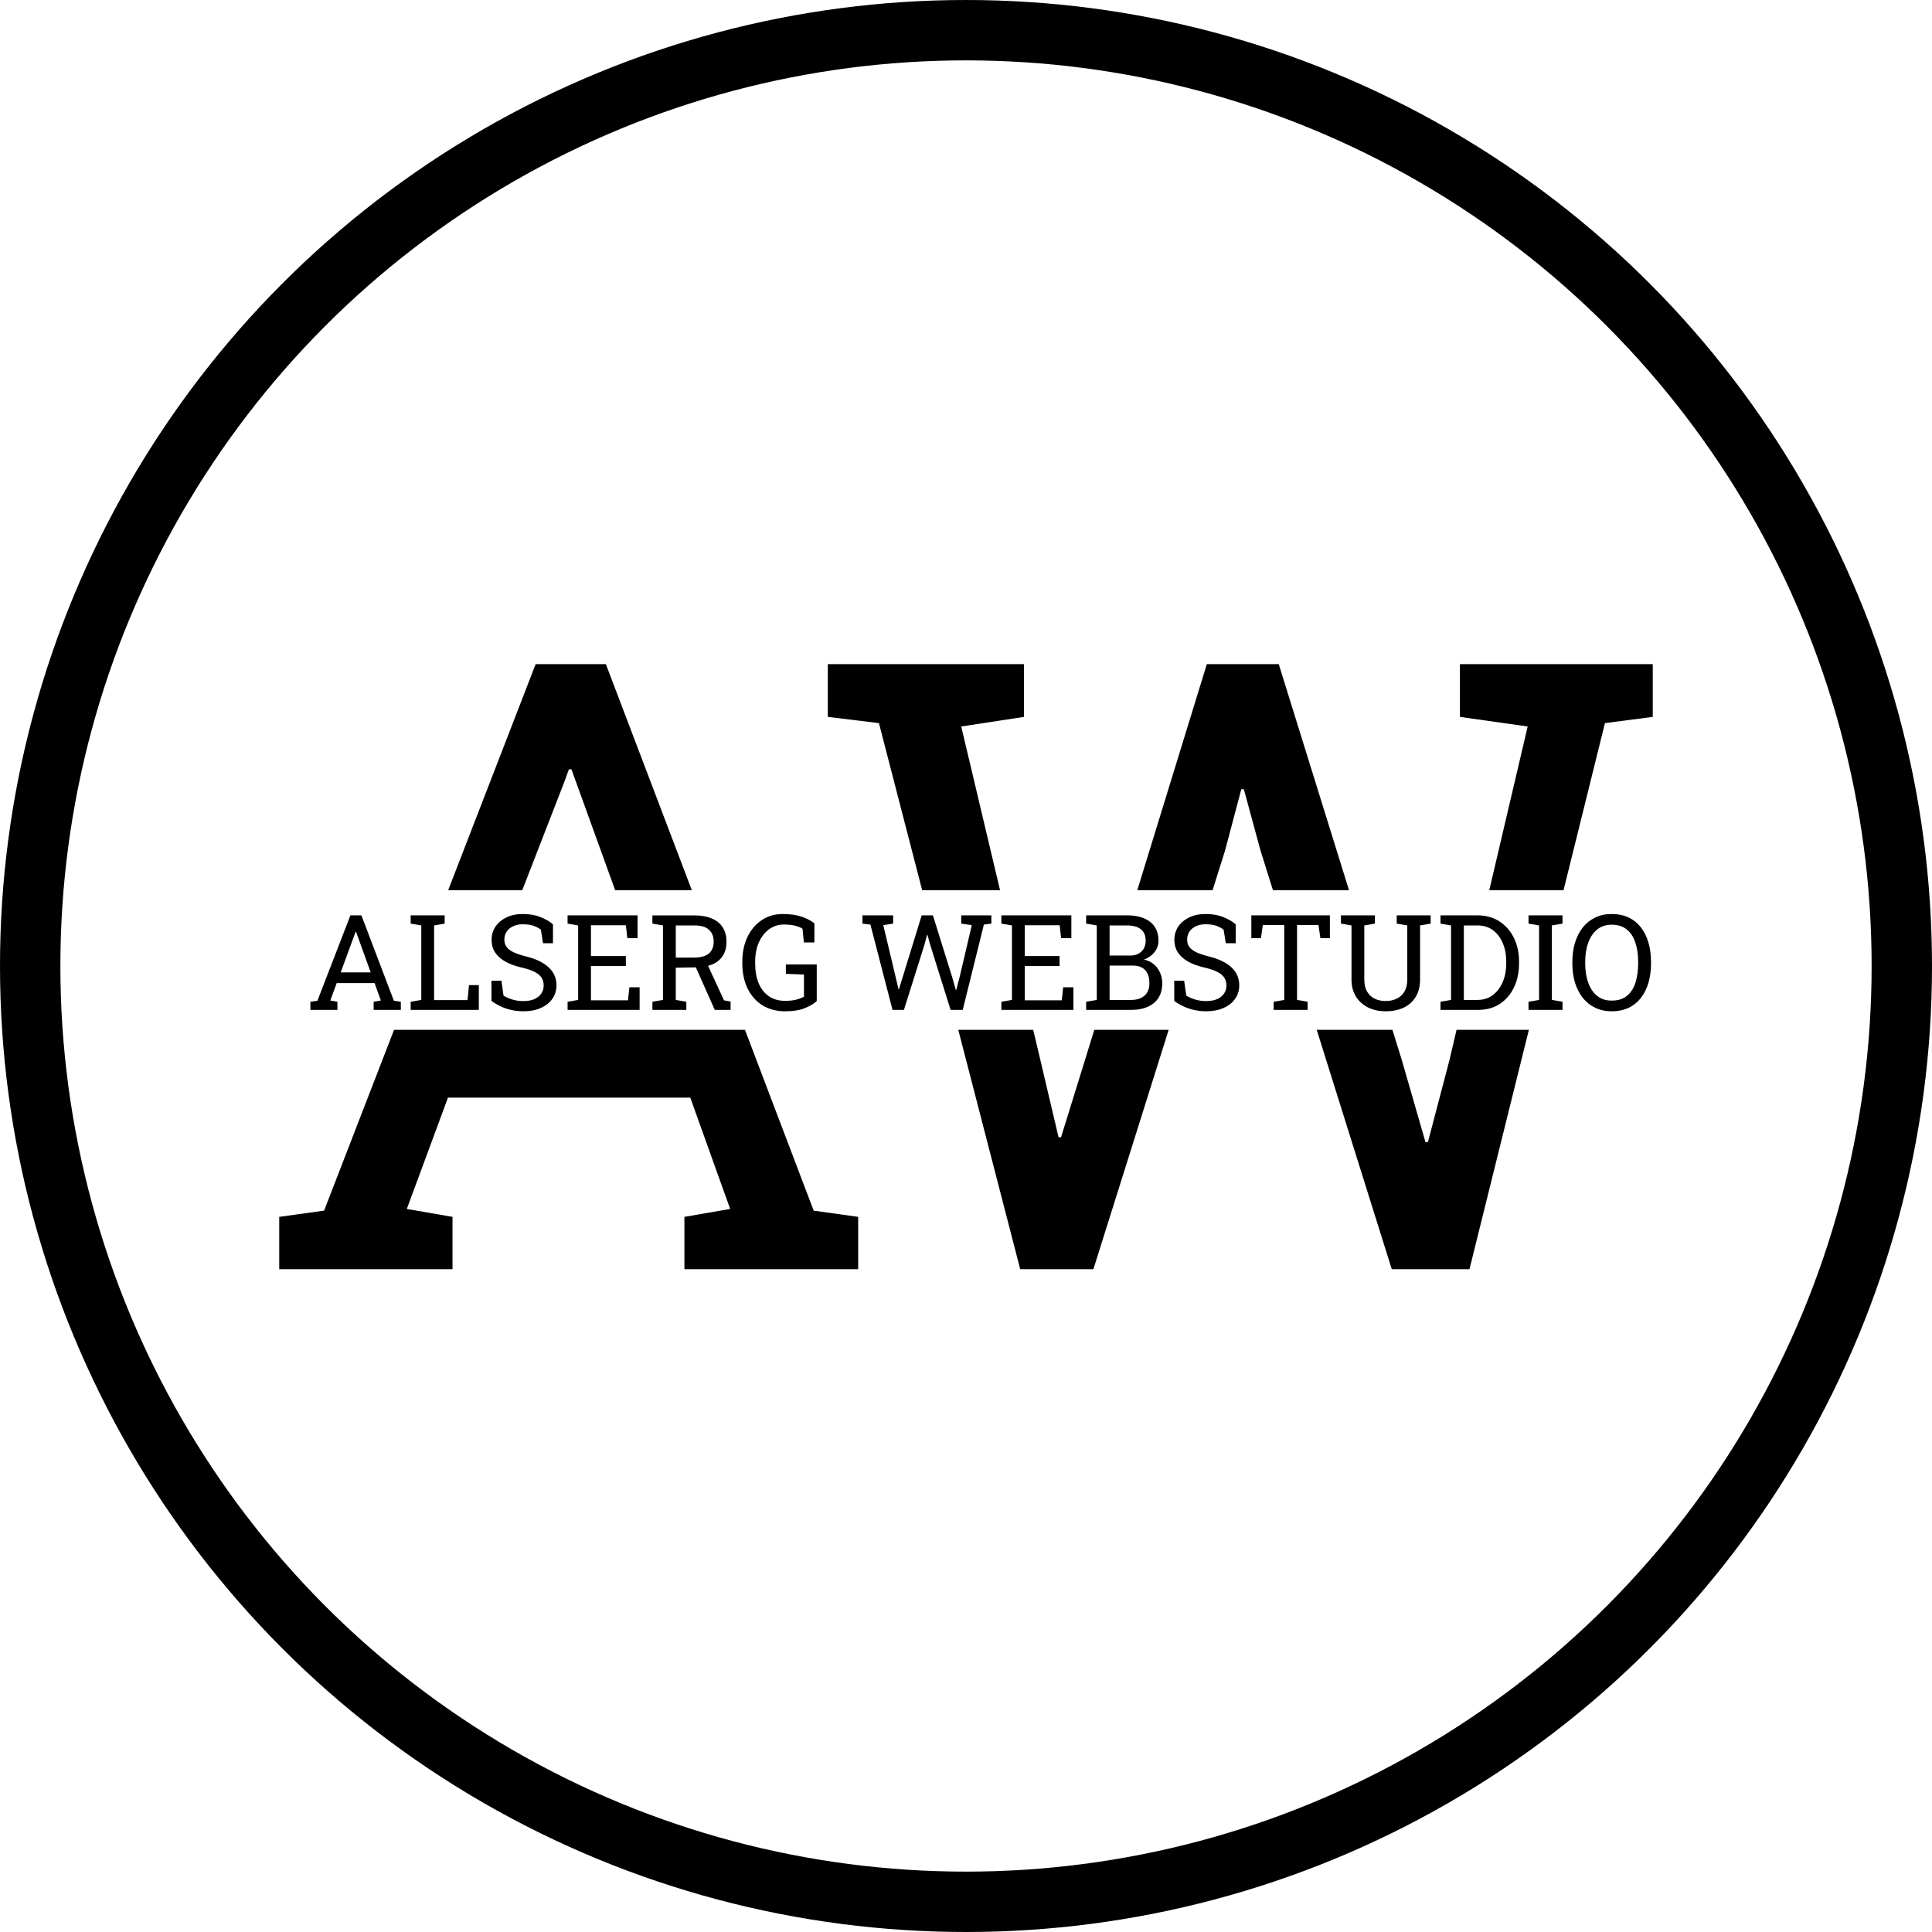
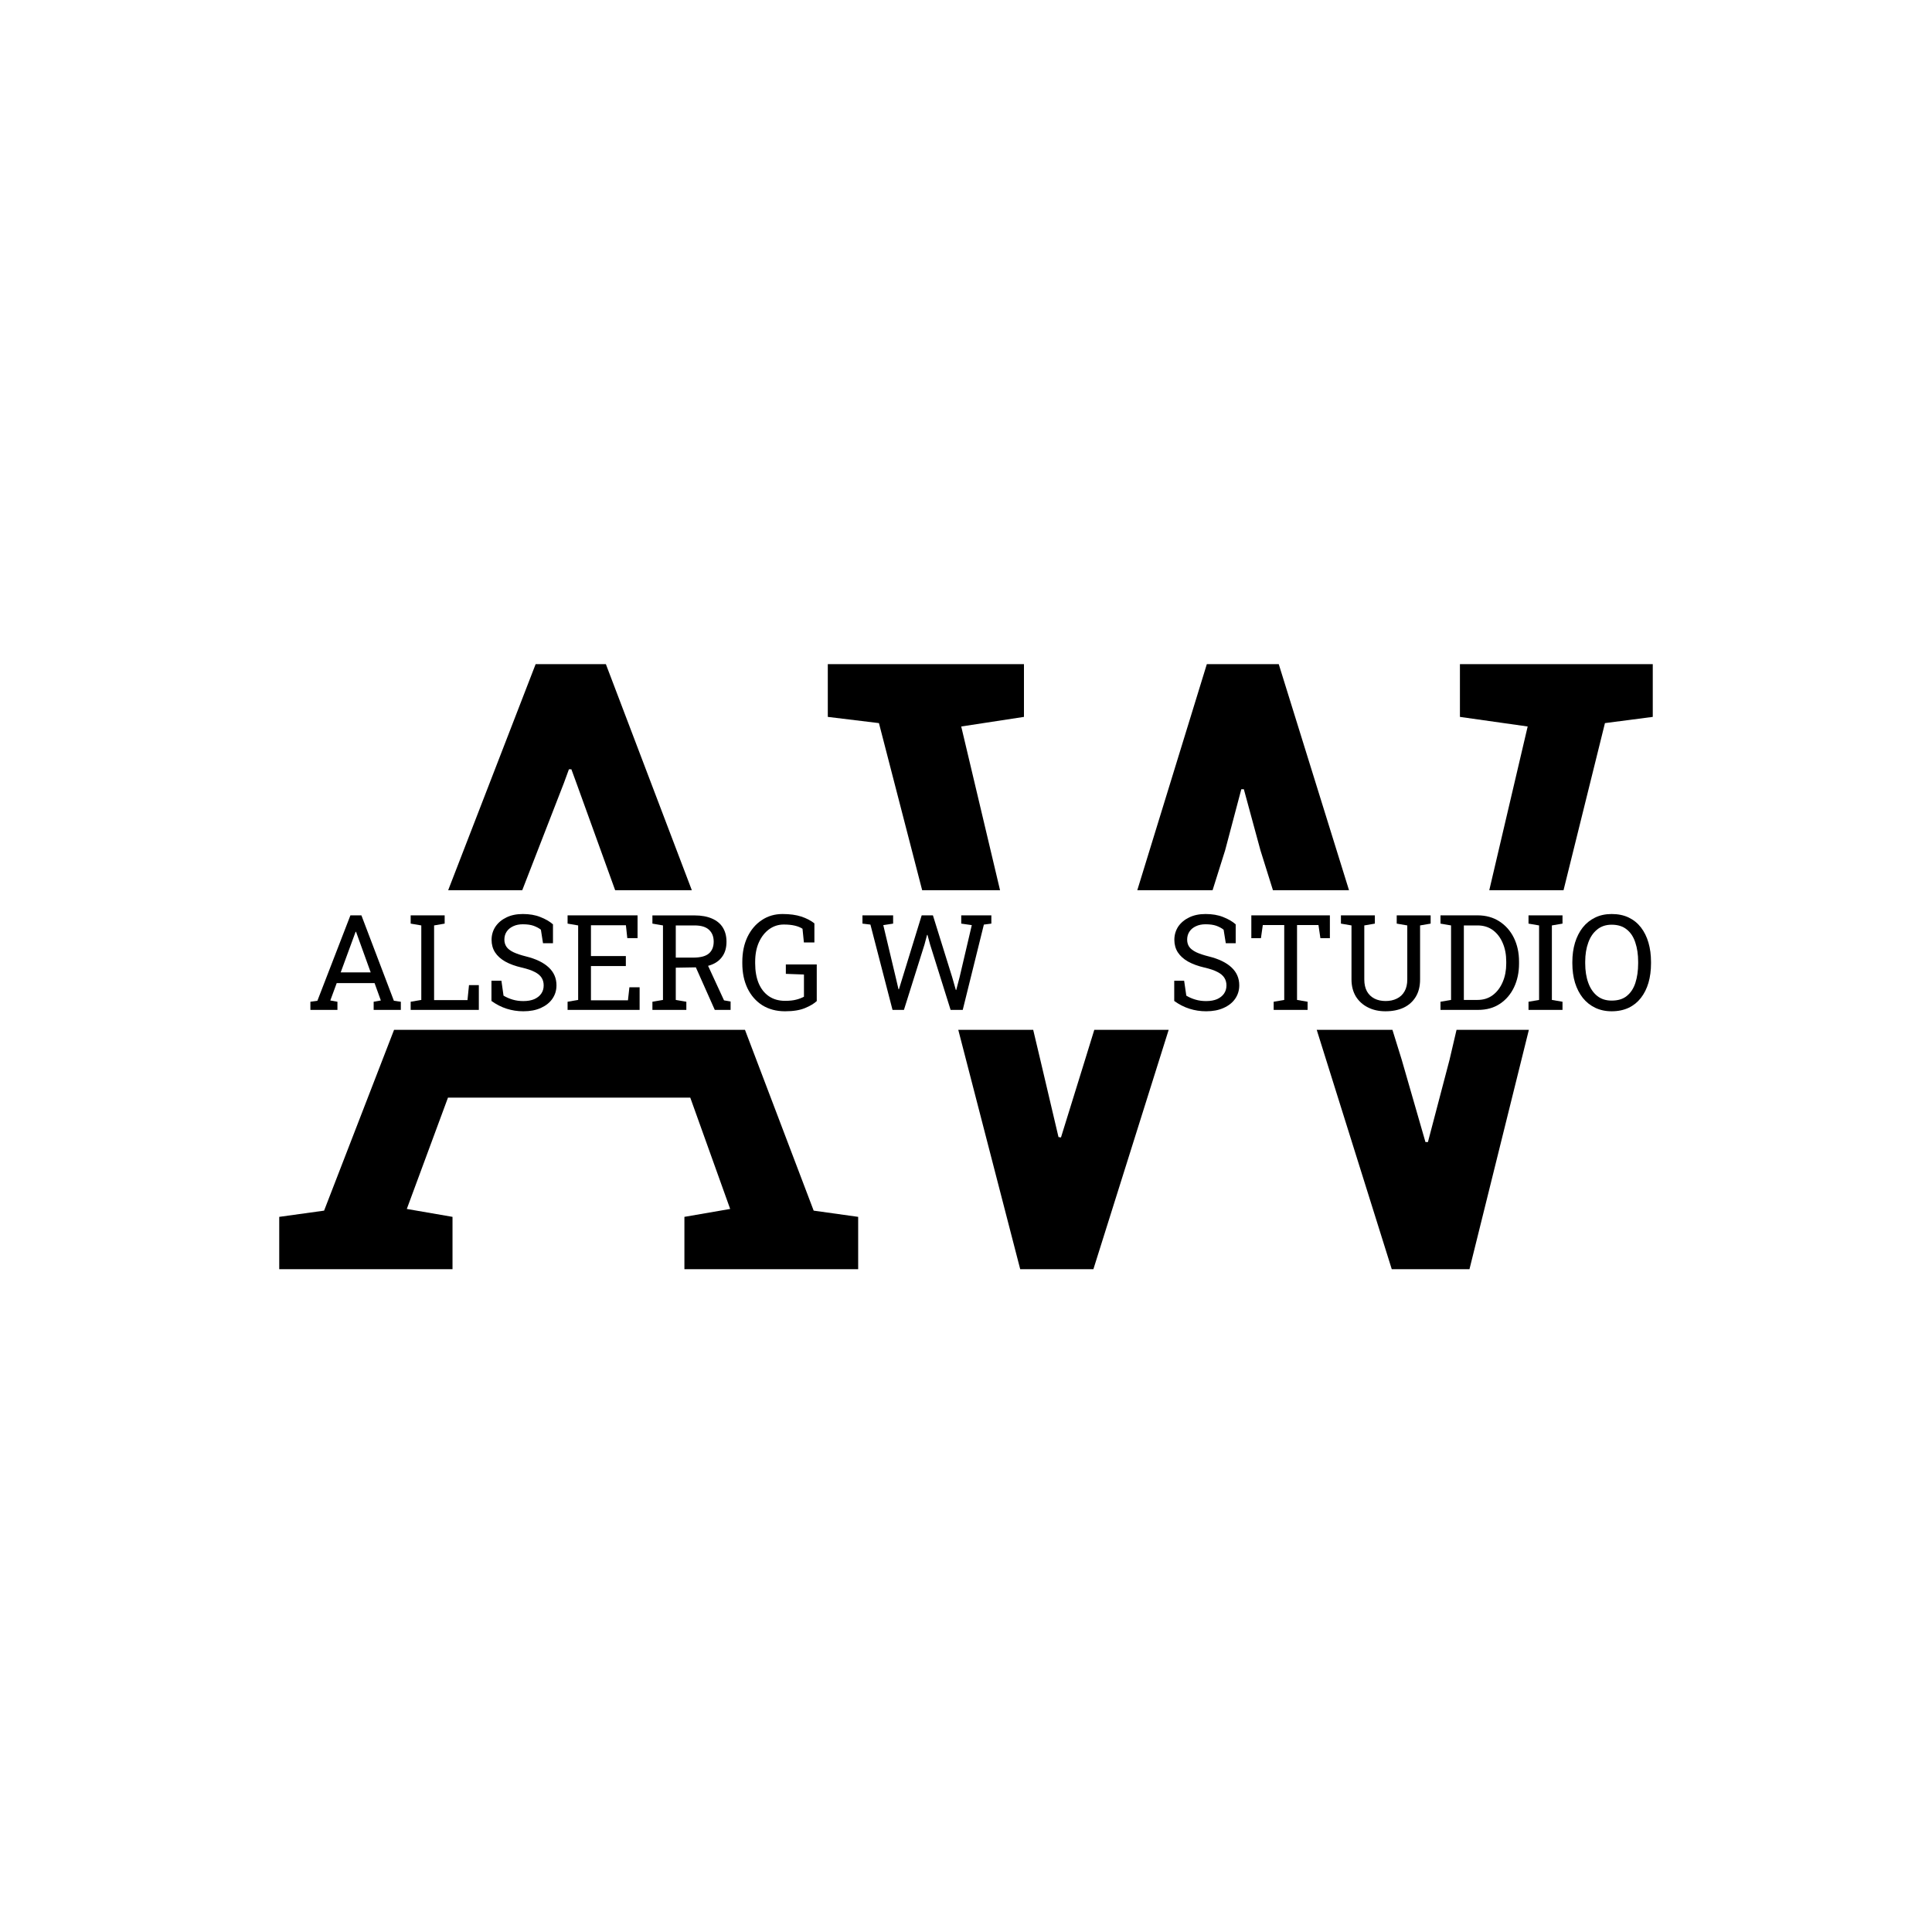
<svg xmlns="http://www.w3.org/2000/svg" width="32" height="32" viewBox="0 0 32 32" fill="none">
-   <circle cx="16" cy="16" r="15.5" stroke="black" />
  <path fill-rule="evenodd" clip-rule="evenodd" d="M4.625 20.155V21.022H7.495V20.155L6.738 20.024L7.42 18.18H11.433L12.094 20.024L11.336 20.155V21.022H14.214V20.155L13.477 20.052L12.339 17.057H6.527L5.368 20.052L4.625 20.155ZM7.423 14.745H8.65L9.34 12.969L9.423 12.742H9.464L9.547 12.969L10.189 14.745H11.459L10.035 11H8.872L7.423 14.745ZM15.872 17.057L16.898 21.022H18.11L19.357 17.057H18.125L17.972 17.553L17.573 18.84L17.532 18.833L17.229 17.546L17.113 17.057H15.872ZM16.564 14.745H15.274L14.558 11.977L13.711 11.874V11H16.96V11.874L15.921 12.033L16.564 14.745ZM18.837 14.745H20.084L20.292 14.084L20.56 13.072H20.602L20.877 14.084L21.084 14.745H22.344L21.18 11H19.989L18.837 14.745ZM23.063 17.057L23.217 17.553L23.61 18.916H23.651L24.009 17.553L24.125 17.057H25.323L24.339 21.022H23.052L21.809 17.057H23.063ZM25.897 14.745H24.667L25.303 12.033L24.181 11.874V11H27.375V11.874L26.583 11.977L25.897 14.745Z" fill="black" />
  <path d="M5.141 16.727V16.592L5.257 16.576L5.804 15.161H5.986L6.524 16.576L6.639 16.592V16.727H6.189V16.592L6.308 16.571L6.204 16.283H5.577L5.471 16.571L5.589 16.592V16.727H5.141ZM5.643 16.106H6.14L5.91 15.469L5.897 15.433H5.89L5.877 15.469L5.643 16.106Z" fill="black" />
  <path d="M6.802 16.727V16.592L6.978 16.562V15.328L6.802 15.298V15.161H7.365V15.298L7.19 15.328V16.565H7.743L7.768 16.317H7.931V16.727H6.802Z" fill="black" />
  <path d="M8.668 16.75C8.573 16.75 8.481 16.736 8.393 16.708C8.305 16.68 8.221 16.637 8.14 16.579V16.244H8.305L8.34 16.491C8.387 16.519 8.438 16.541 8.492 16.557C8.547 16.573 8.605 16.581 8.668 16.581C8.74 16.581 8.801 16.57 8.85 16.549C8.9 16.526 8.939 16.496 8.965 16.457C8.992 16.419 9.005 16.373 9.005 16.322C9.005 16.274 8.994 16.231 8.971 16.195C8.948 16.158 8.91 16.126 8.857 16.099C8.804 16.071 8.733 16.047 8.642 16.026C8.534 16.001 8.443 15.968 8.368 15.926C8.294 15.884 8.238 15.833 8.199 15.773C8.161 15.713 8.142 15.644 8.142 15.567C8.142 15.485 8.164 15.412 8.207 15.347C8.251 15.283 8.311 15.232 8.389 15.195C8.466 15.157 8.557 15.139 8.66 15.139C8.77 15.139 8.866 15.155 8.95 15.189C9.035 15.222 9.104 15.262 9.159 15.31V15.623H8.994L8.959 15.399C8.927 15.373 8.886 15.352 8.838 15.334C8.79 15.317 8.731 15.309 8.66 15.309C8.6 15.309 8.547 15.319 8.501 15.341C8.455 15.362 8.419 15.391 8.393 15.429C8.367 15.467 8.354 15.512 8.354 15.563C8.354 15.609 8.366 15.648 8.389 15.682C8.412 15.716 8.45 15.745 8.503 15.771C8.556 15.796 8.626 15.82 8.715 15.842C8.88 15.883 9.004 15.944 9.089 16.024C9.174 16.103 9.217 16.202 9.217 16.32C9.217 16.404 9.194 16.478 9.149 16.543C9.104 16.608 9.04 16.658 8.958 16.695C8.876 16.732 8.78 16.75 8.668 16.75Z" fill="black" />
  <path d="M9.401 16.727V16.592L9.576 16.562V15.328L9.401 15.298V15.161H10.56V15.538H10.39L10.367 15.325H9.788V15.835H10.366V16.001H9.788V16.568H10.401L10.425 16.352H10.594V16.727H9.401Z" fill="black" />
  <path d="M10.806 16.727V16.592L10.981 16.562V15.328L10.806 15.298V15.162H11.504C11.618 15.162 11.714 15.18 11.792 15.214C11.871 15.248 11.931 15.297 11.971 15.361C12.012 15.426 12.033 15.505 12.033 15.598C12.033 15.69 12.013 15.767 11.973 15.829C11.933 15.892 11.877 15.939 11.804 15.971C11.73 16.003 11.644 16.02 11.543 16.022L11.193 16.028V16.562L11.368 16.592V16.727H10.806ZM11.839 16.727L11.491 15.945L11.703 15.943L11.992 16.569L12.101 16.588V16.727H11.839ZM11.193 15.861H11.482C11.6 15.861 11.686 15.839 11.74 15.794C11.794 15.748 11.821 15.682 11.821 15.596C11.821 15.513 11.795 15.448 11.743 15.4C11.692 15.352 11.612 15.328 11.504 15.328H11.193V15.861Z" fill="black" />
  <path d="M13.003 16.75C12.858 16.75 12.733 16.716 12.626 16.65C12.52 16.582 12.439 16.489 12.381 16.37C12.324 16.251 12.295 16.113 12.295 15.957V15.931C12.295 15.774 12.324 15.636 12.381 15.517C12.439 15.398 12.518 15.305 12.619 15.239C12.719 15.172 12.833 15.139 12.961 15.139C13.083 15.139 13.186 15.153 13.271 15.181C13.356 15.209 13.429 15.246 13.489 15.294V15.61H13.315L13.292 15.383C13.257 15.36 13.214 15.343 13.163 15.331C13.112 15.319 13.052 15.313 12.982 15.313C12.893 15.313 12.812 15.339 12.741 15.39C12.669 15.442 12.612 15.514 12.57 15.607C12.529 15.698 12.508 15.806 12.508 15.929V15.957C12.508 16.082 12.527 16.191 12.565 16.284C12.604 16.377 12.66 16.449 12.734 16.5C12.808 16.551 12.898 16.577 13.003 16.577C13.075 16.577 13.135 16.571 13.185 16.558C13.234 16.546 13.278 16.529 13.316 16.509V16.141L13.016 16.13V15.974H13.528V16.581C13.483 16.623 13.418 16.662 13.333 16.697C13.249 16.732 13.139 16.75 13.003 16.75Z" fill="black" />
  <path d="M14.783 16.727L14.417 15.314L14.285 15.298V15.161H14.793V15.298L14.63 15.323L14.835 16.184L14.882 16.385L14.889 16.386L14.951 16.185L15.266 15.161H15.452L15.771 16.185L15.832 16.398H15.838L15.894 16.185L16.096 15.323L15.921 15.298V15.161H16.42V15.298L16.296 15.314L15.946 16.727H15.745L15.405 15.643L15.362 15.485H15.355L15.313 15.643L14.972 16.727H14.783Z" fill="black" />
-   <path d="M16.586 16.727V16.592L16.761 16.562V15.328L16.586 15.298V15.161H17.745V15.538H17.575L17.552 15.325H16.973V15.835H17.55V16.001H16.973V16.568H17.586L17.61 16.352H17.779V16.727H16.586Z" fill="black" />
-   <path d="M17.99 16.727V16.592L18.166 16.562V15.328L17.99 15.298V15.161H18.666C18.829 15.161 18.957 15.197 19.049 15.268C19.141 15.338 19.188 15.444 19.188 15.585C19.188 15.655 19.165 15.717 19.121 15.772C19.077 15.827 19.019 15.867 18.947 15.894C19.01 15.907 19.064 15.932 19.109 15.97C19.154 16.007 19.189 16.053 19.213 16.108C19.238 16.162 19.251 16.221 19.251 16.285C19.251 16.429 19.204 16.538 19.111 16.614C19.018 16.69 18.892 16.727 18.733 16.727H17.99ZM18.378 16.562H18.733C18.829 16.562 18.904 16.538 18.957 16.491C19.011 16.443 19.038 16.375 19.038 16.287C19.038 16.226 19.028 16.173 19.008 16.129C18.988 16.085 18.958 16.052 18.918 16.028C18.877 16.005 18.826 15.993 18.765 15.993H18.378V16.562ZM18.378 15.827H18.721C18.797 15.827 18.858 15.805 18.905 15.761C18.952 15.717 18.976 15.657 18.976 15.581C18.976 15.496 18.949 15.433 18.896 15.391C18.843 15.349 18.766 15.328 18.666 15.328H18.378V15.827Z" fill="black" />
  <path d="M19.977 16.75C19.882 16.75 19.79 16.736 19.702 16.708C19.613 16.68 19.529 16.637 19.449 16.579V16.244H19.613L19.649 16.491C19.695 16.519 19.746 16.541 19.801 16.557C19.855 16.573 19.914 16.581 19.977 16.581C20.049 16.581 20.109 16.57 20.159 16.549C20.209 16.526 20.247 16.496 20.274 16.457C20.3 16.419 20.314 16.373 20.314 16.322C20.314 16.274 20.302 16.231 20.279 16.195C20.256 16.158 20.218 16.126 20.165 16.099C20.113 16.071 20.041 16.047 19.95 16.026C19.843 16.001 19.752 15.968 19.677 15.926C19.603 15.884 19.547 15.833 19.508 15.773C19.47 15.713 19.451 15.644 19.451 15.567C19.451 15.485 19.473 15.412 19.515 15.347C19.559 15.283 19.62 15.232 19.697 15.195C19.775 15.157 19.865 15.139 19.968 15.139C20.078 15.139 20.175 15.155 20.259 15.189C20.343 15.222 20.413 15.262 20.467 15.31V15.623H20.303L20.267 15.399C20.235 15.373 20.195 15.352 20.147 15.334C20.099 15.317 20.039 15.309 19.968 15.309C19.908 15.309 19.855 15.319 19.809 15.341C19.763 15.362 19.727 15.391 19.702 15.429C19.676 15.467 19.663 15.512 19.663 15.563C19.663 15.609 19.674 15.648 19.697 15.682C19.721 15.716 19.759 15.745 19.811 15.771C19.864 15.796 19.935 15.82 20.023 15.842C20.188 15.883 20.313 15.944 20.398 16.024C20.483 16.103 20.526 16.202 20.526 16.32C20.526 16.404 20.503 16.478 20.458 16.543C20.413 16.608 20.349 16.658 20.266 16.695C20.184 16.732 20.088 16.75 19.977 16.75Z" fill="black" />
  <path d="M21.096 16.727V16.592L21.271 16.562V15.322H20.916L20.885 15.539H20.726V15.161H22.027V15.539H21.87L21.838 15.322H21.483V16.562L21.658 16.592V16.727H21.096Z" fill="black" />
  <path d="M22.947 16.75C22.839 16.75 22.743 16.729 22.658 16.686C22.574 16.644 22.507 16.584 22.458 16.506C22.41 16.427 22.385 16.332 22.385 16.223V15.328L22.21 15.298V15.161H22.772V15.298L22.597 15.328V16.223C22.597 16.301 22.612 16.367 22.641 16.42C22.671 16.473 22.713 16.513 22.766 16.54C22.819 16.567 22.88 16.58 22.95 16.58C23.02 16.58 23.082 16.567 23.136 16.54C23.19 16.514 23.233 16.474 23.263 16.421C23.294 16.368 23.309 16.302 23.309 16.223V15.328L23.134 15.298V15.161H23.696V15.298L23.521 15.328V16.223C23.521 16.336 23.497 16.432 23.449 16.511C23.401 16.589 23.335 16.649 23.249 16.69C23.163 16.73 23.062 16.75 22.947 16.75Z" fill="black" />
  <path d="M23.859 16.727V16.592L24.034 16.562V15.328L23.859 15.298V15.161H24.472C24.61 15.161 24.73 15.194 24.833 15.26C24.936 15.326 25.017 15.417 25.074 15.532C25.131 15.648 25.16 15.78 25.16 15.928V15.961C25.16 16.106 25.132 16.237 25.077 16.353C25.022 16.468 24.944 16.56 24.842 16.627C24.741 16.694 24.621 16.727 24.482 16.727H23.859ZM24.246 16.562H24.472C24.571 16.562 24.656 16.535 24.727 16.481C24.798 16.427 24.852 16.354 24.89 16.264C24.929 16.173 24.948 16.072 24.948 15.961V15.926C24.948 15.812 24.929 15.71 24.89 15.62C24.852 15.53 24.798 15.459 24.727 15.406C24.656 15.354 24.571 15.328 24.472 15.328H24.246V16.562Z" fill="black" />
  <path d="M25.317 16.727V16.592L25.492 16.562V15.328L25.317 15.298V15.161H25.88V15.298L25.704 15.328V16.562L25.88 16.592V16.727H25.317Z" fill="black" />
  <path d="M26.694 16.75C26.593 16.75 26.502 16.73 26.422 16.692C26.341 16.653 26.273 16.599 26.216 16.528C26.16 16.457 26.117 16.373 26.087 16.277C26.058 16.18 26.043 16.073 26.043 15.956V15.934C26.043 15.817 26.058 15.711 26.087 15.614C26.117 15.517 26.16 15.432 26.216 15.361C26.273 15.29 26.341 15.236 26.422 15.197C26.502 15.158 26.593 15.139 26.694 15.139C26.801 15.139 26.895 15.158 26.976 15.197C27.057 15.236 27.124 15.29 27.179 15.361C27.234 15.432 27.276 15.517 27.304 15.614C27.332 15.711 27.346 15.817 27.346 15.934V15.956C27.346 16.073 27.332 16.18 27.304 16.277C27.276 16.373 27.234 16.457 27.179 16.528C27.124 16.599 27.057 16.653 26.976 16.692C26.895 16.73 26.801 16.75 26.694 16.75ZM26.694 16.573C26.798 16.573 26.882 16.548 26.945 16.496C27.01 16.444 27.057 16.372 27.087 16.28C27.117 16.187 27.133 16.079 27.133 15.956V15.931C27.133 15.809 27.117 15.703 27.086 15.611C27.056 15.518 27.009 15.446 26.944 15.395C26.88 15.342 26.796 15.316 26.694 15.316C26.6 15.316 26.52 15.342 26.455 15.395C26.39 15.447 26.34 15.519 26.307 15.612C26.273 15.704 26.256 15.81 26.256 15.931V15.956C26.256 16.078 26.273 16.186 26.307 16.279C26.34 16.371 26.39 16.444 26.455 16.496C26.52 16.548 26.6 16.573 26.694 16.573Z" fill="black" />
</svg>